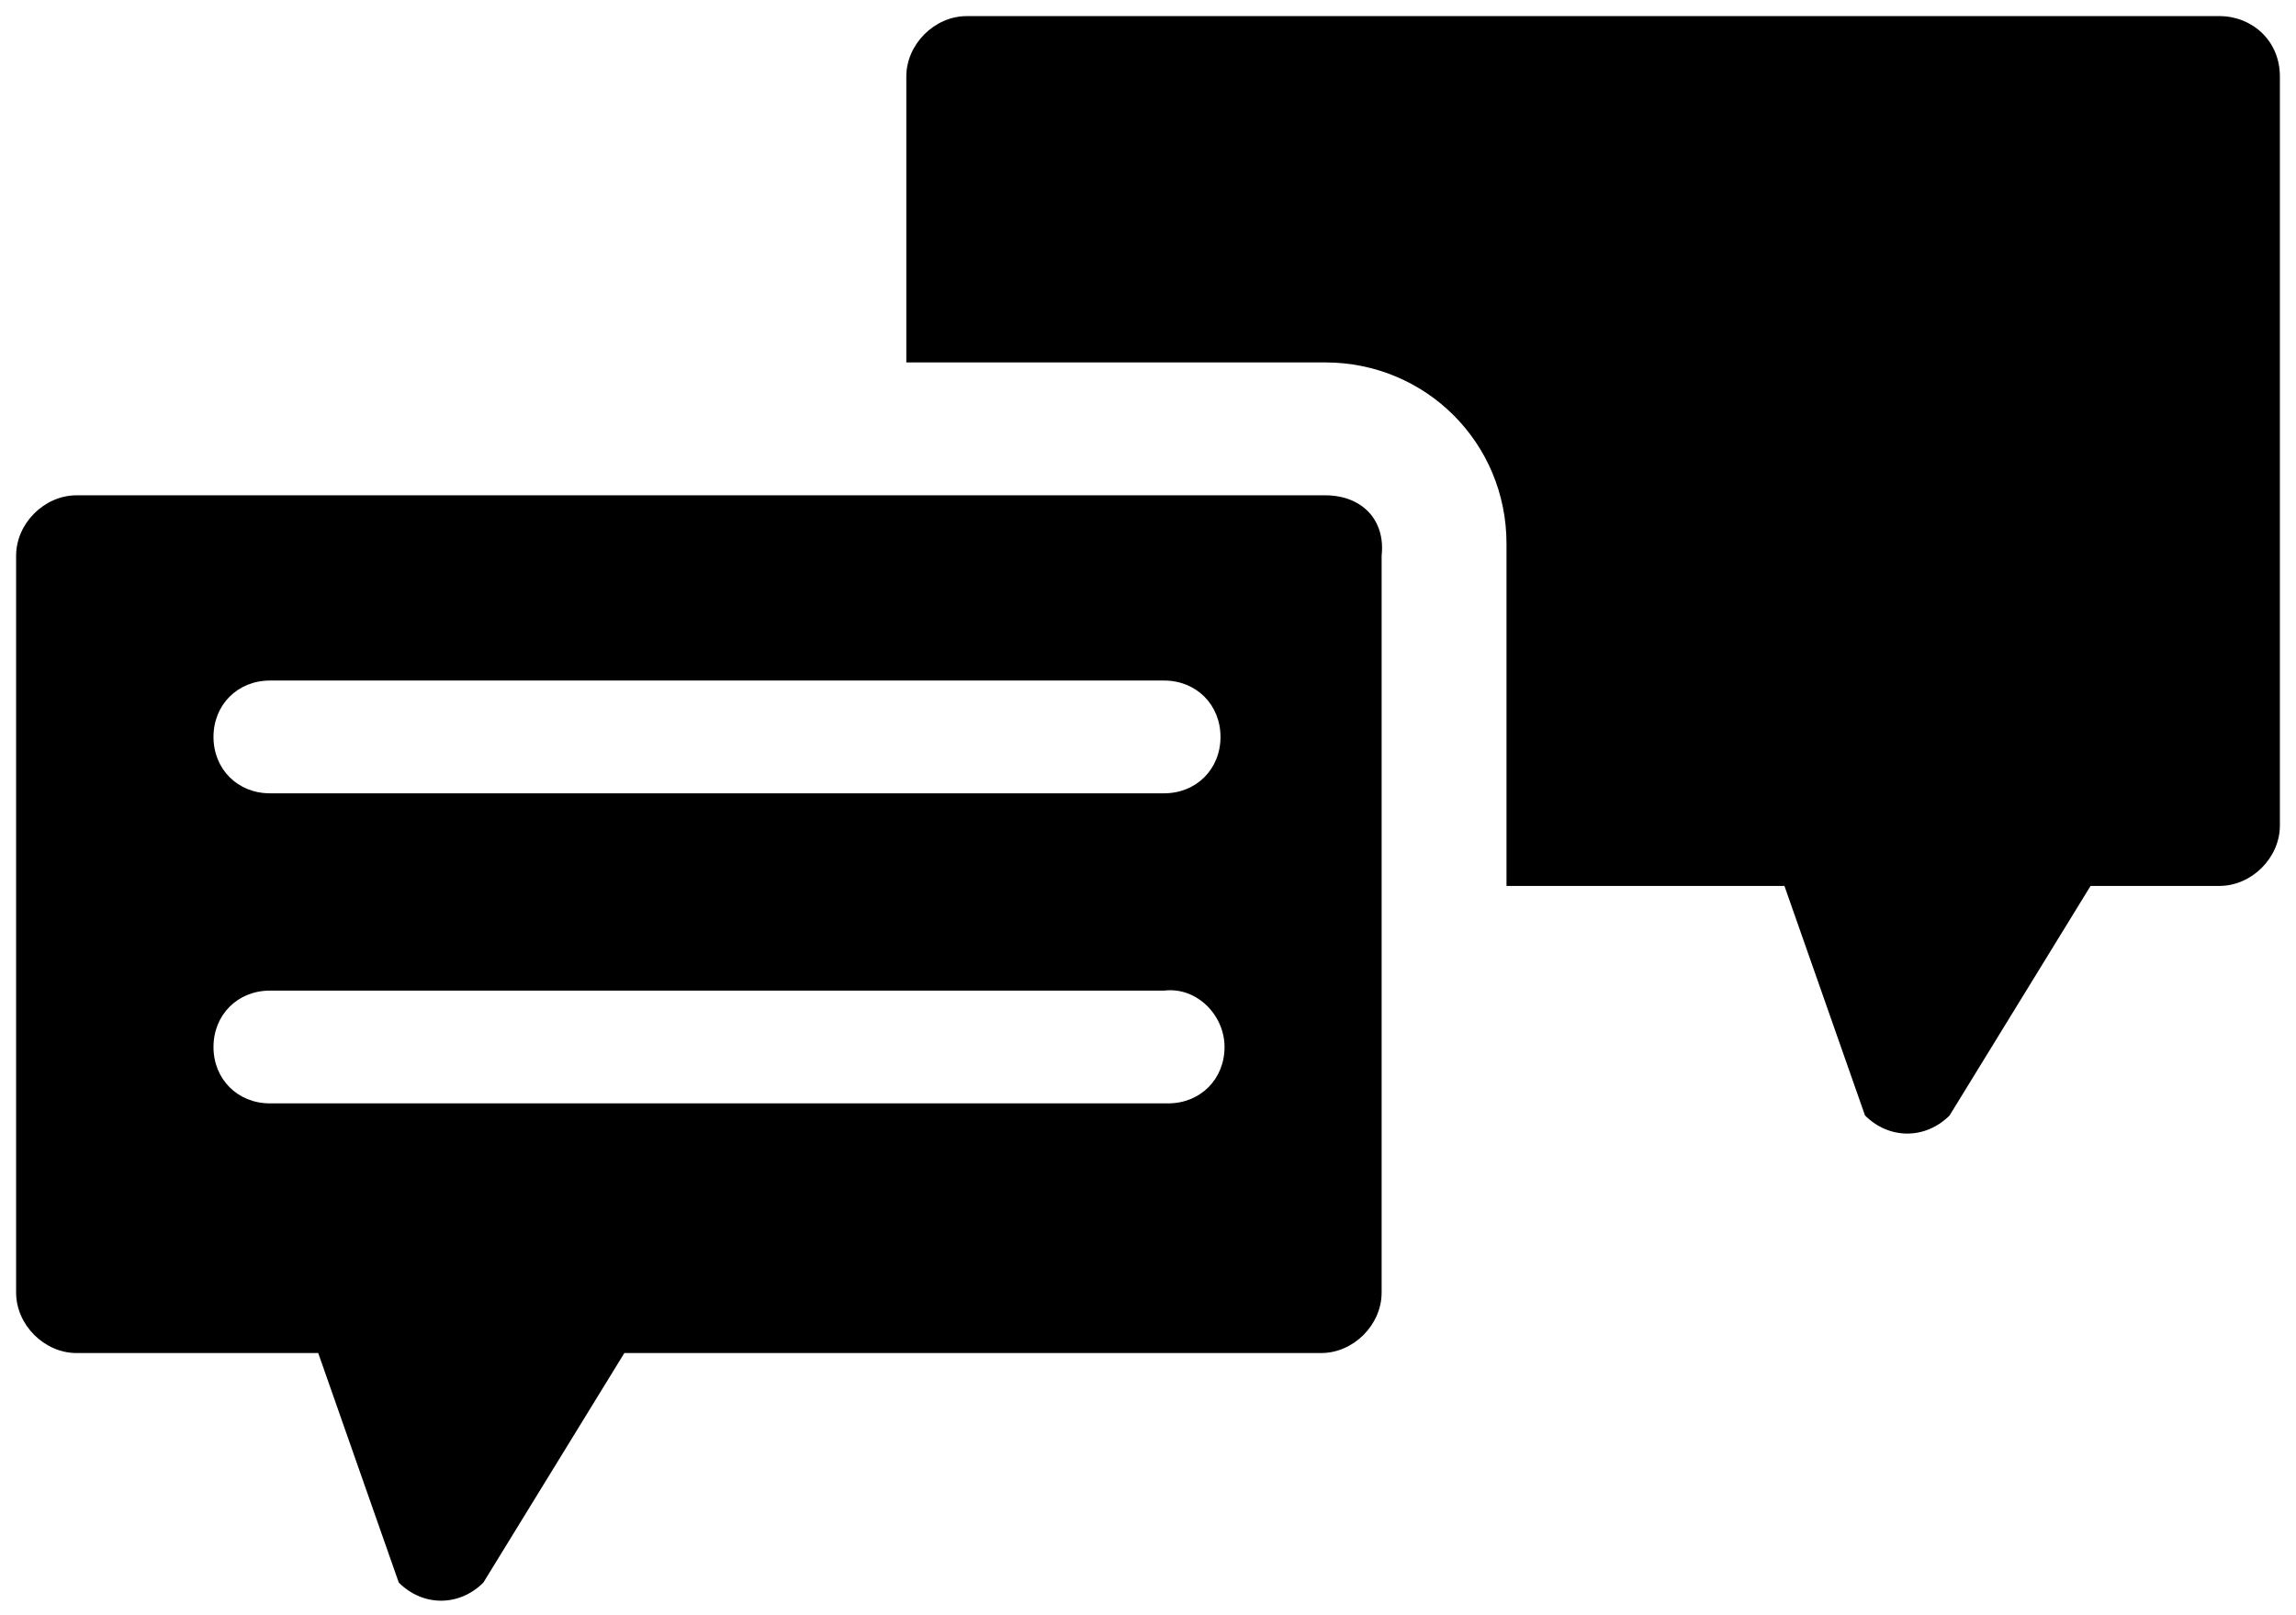
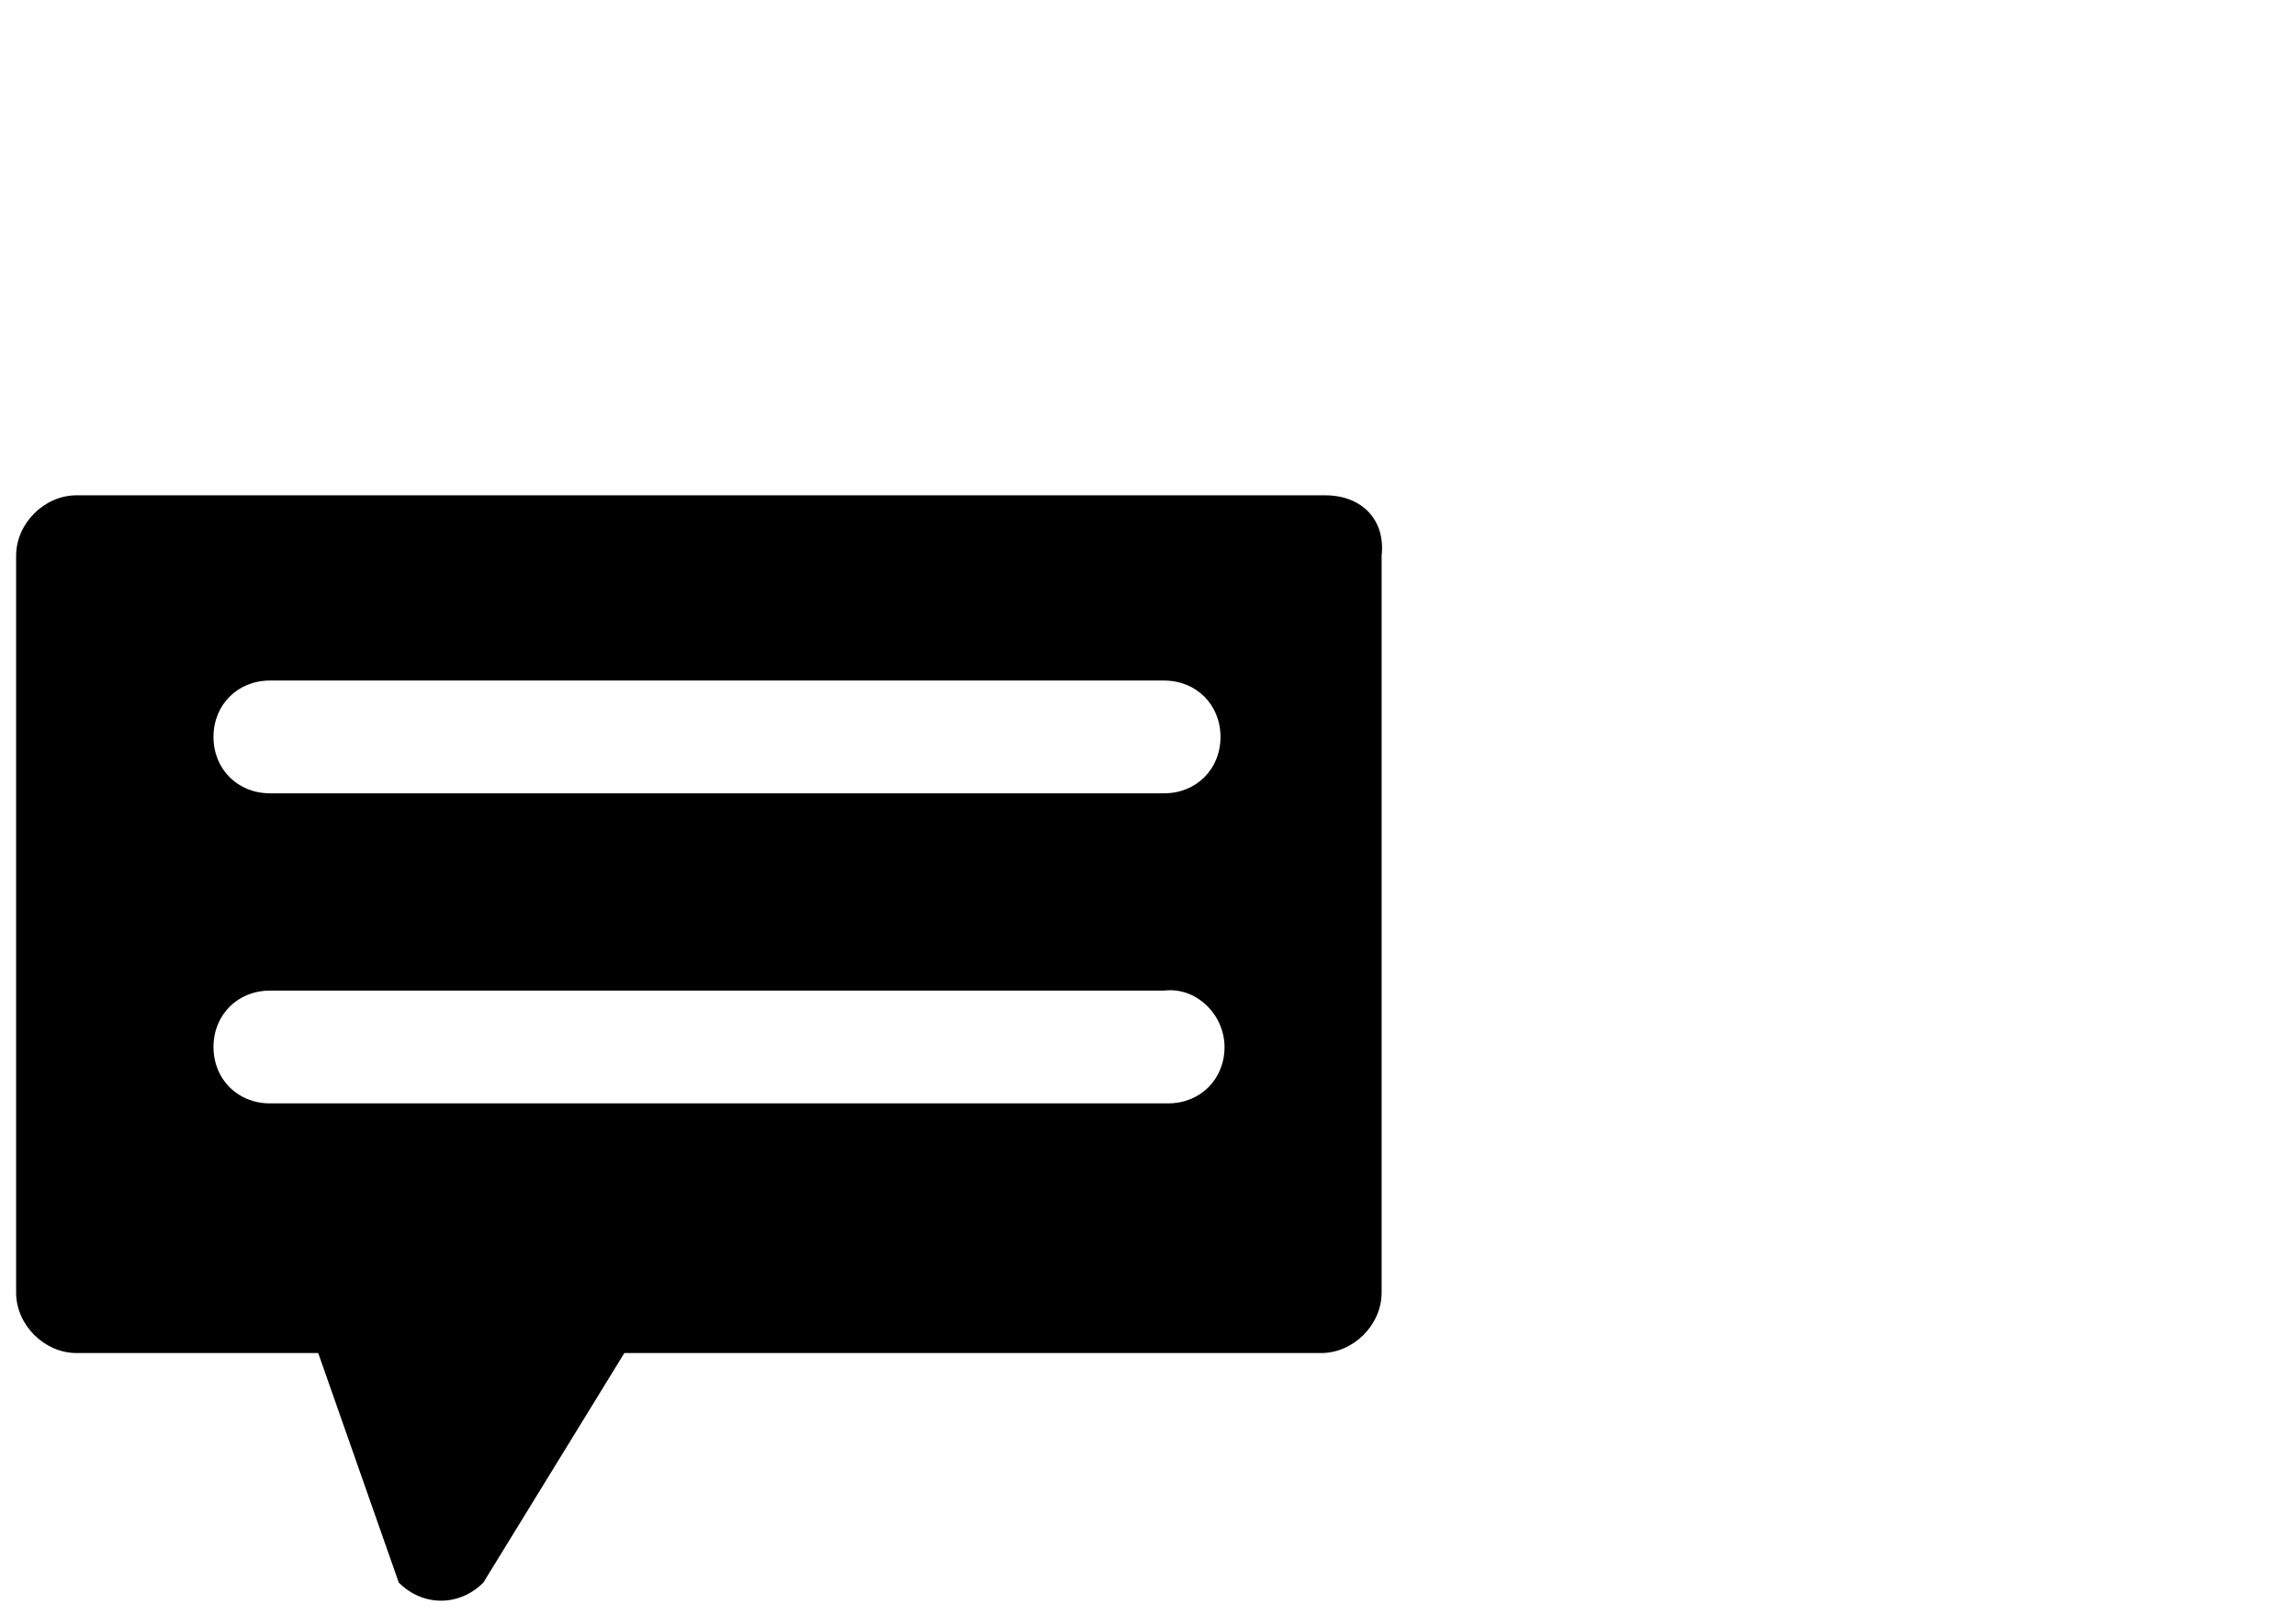
<svg xmlns="http://www.w3.org/2000/svg" version="1.1" id="Layer_1" x="0px" y="0px" viewBox="0 0 57 40.1" style="enable-background:new 0 0 57 40.1;" xml:space="preserve">
  <g>
-     <path d="M55.1,0.4H24c-0.8,0-1.5,0.7-1.5,1.5V9h10.4c2.5,0,4.5,2,4.5,4.5V22h6.9l2,5.7c0.6,0.6,1.5,0.6,2.1,0l3.5-5.7h3.2   c0.8,0,1.5-0.7,1.5-1.5V1.9C56.6,1,55.9,0.4,55.1,0.4z" />
    <path d="M32.9,12.3h-31c-0.8,0-1.5,0.7-1.5,1.5v18.3c0,0.8,0.7,1.5,1.5,1.5h6l2,5.7c0.6,0.6,1.5,0.6,2.1,0l3.5-5.7h17.3   c0.8,0,1.5-0.7,1.5-1.5V13.8C34.4,12.9,33.8,12.3,32.9,12.3z M30.4,26c0,0.8-0.6,1.4-1.4,1.4H6.7c-0.8,0-1.4-0.6-1.4-1.4v0   c0-0.8,0.6-1.4,1.4-1.4h22.2C29.7,24.5,30.4,25.2,30.4,26L30.4,26z M28.9,19.7H6.7c-0.8,0-1.4-0.6-1.4-1.4s0.6-1.4,1.4-1.4h22.2   c0.8,0,1.4,0.6,1.4,1.4S29.7,19.7,28.9,19.7z" />
  </g>
</svg>